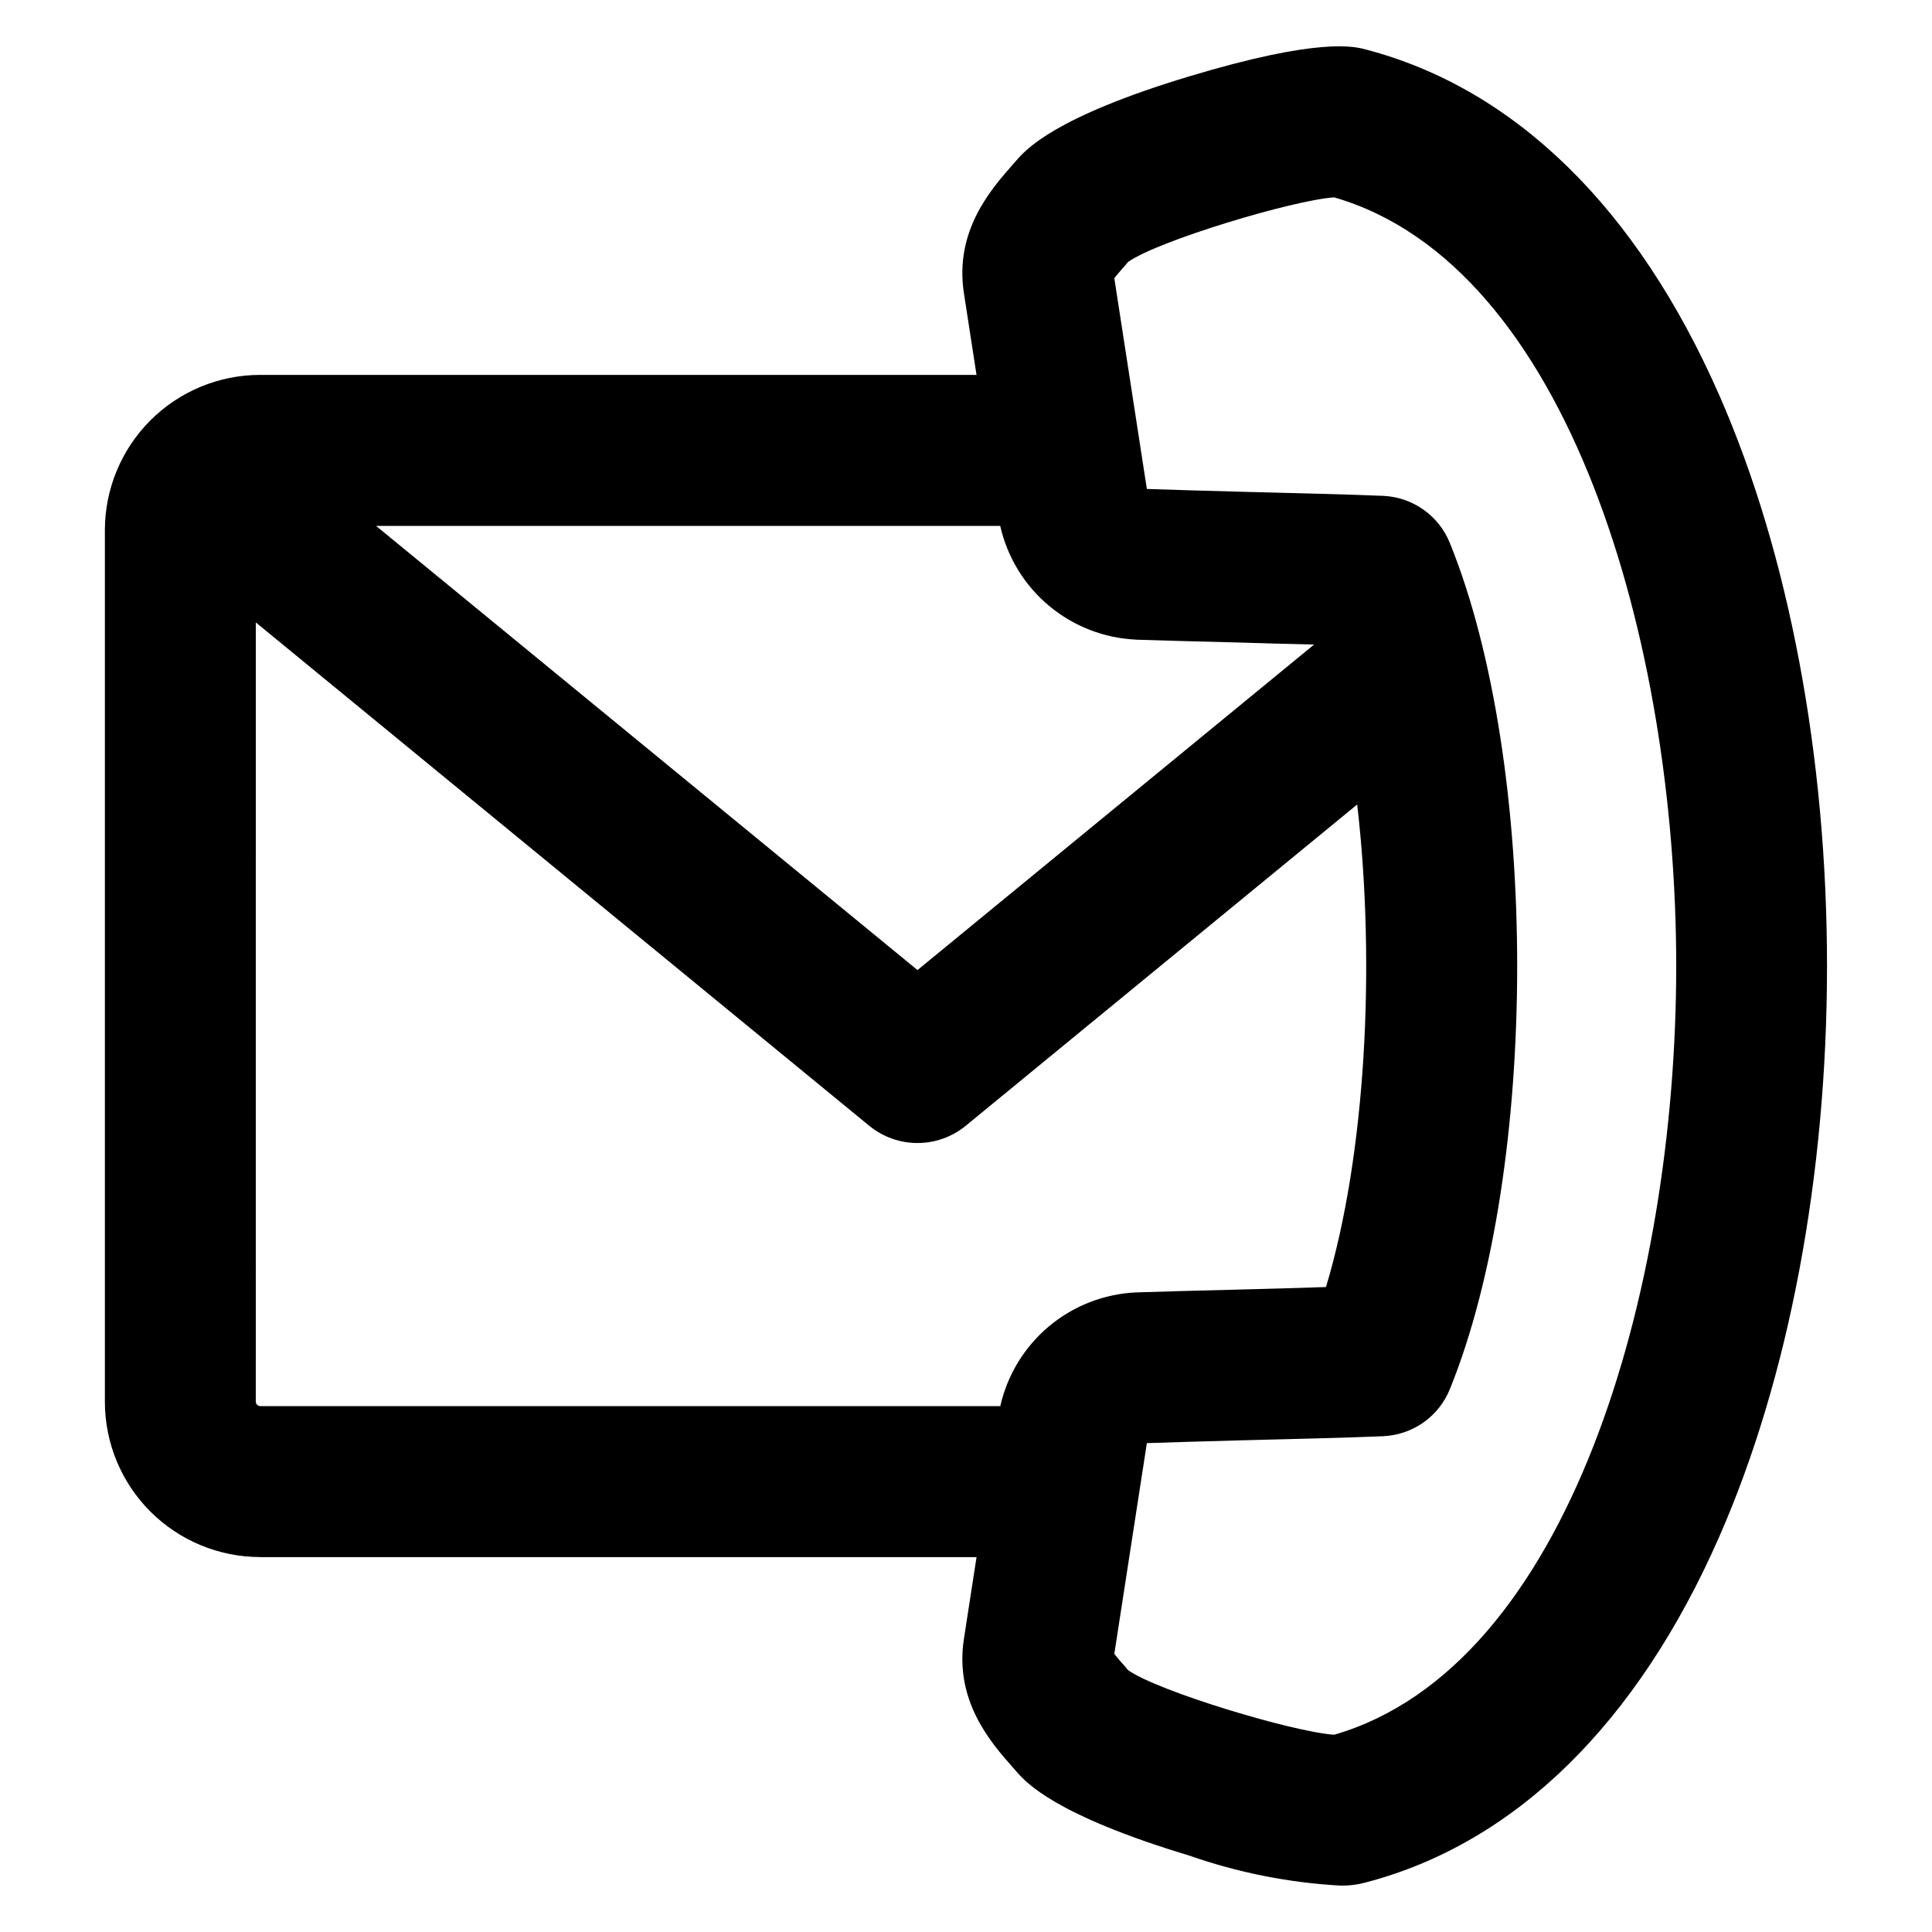
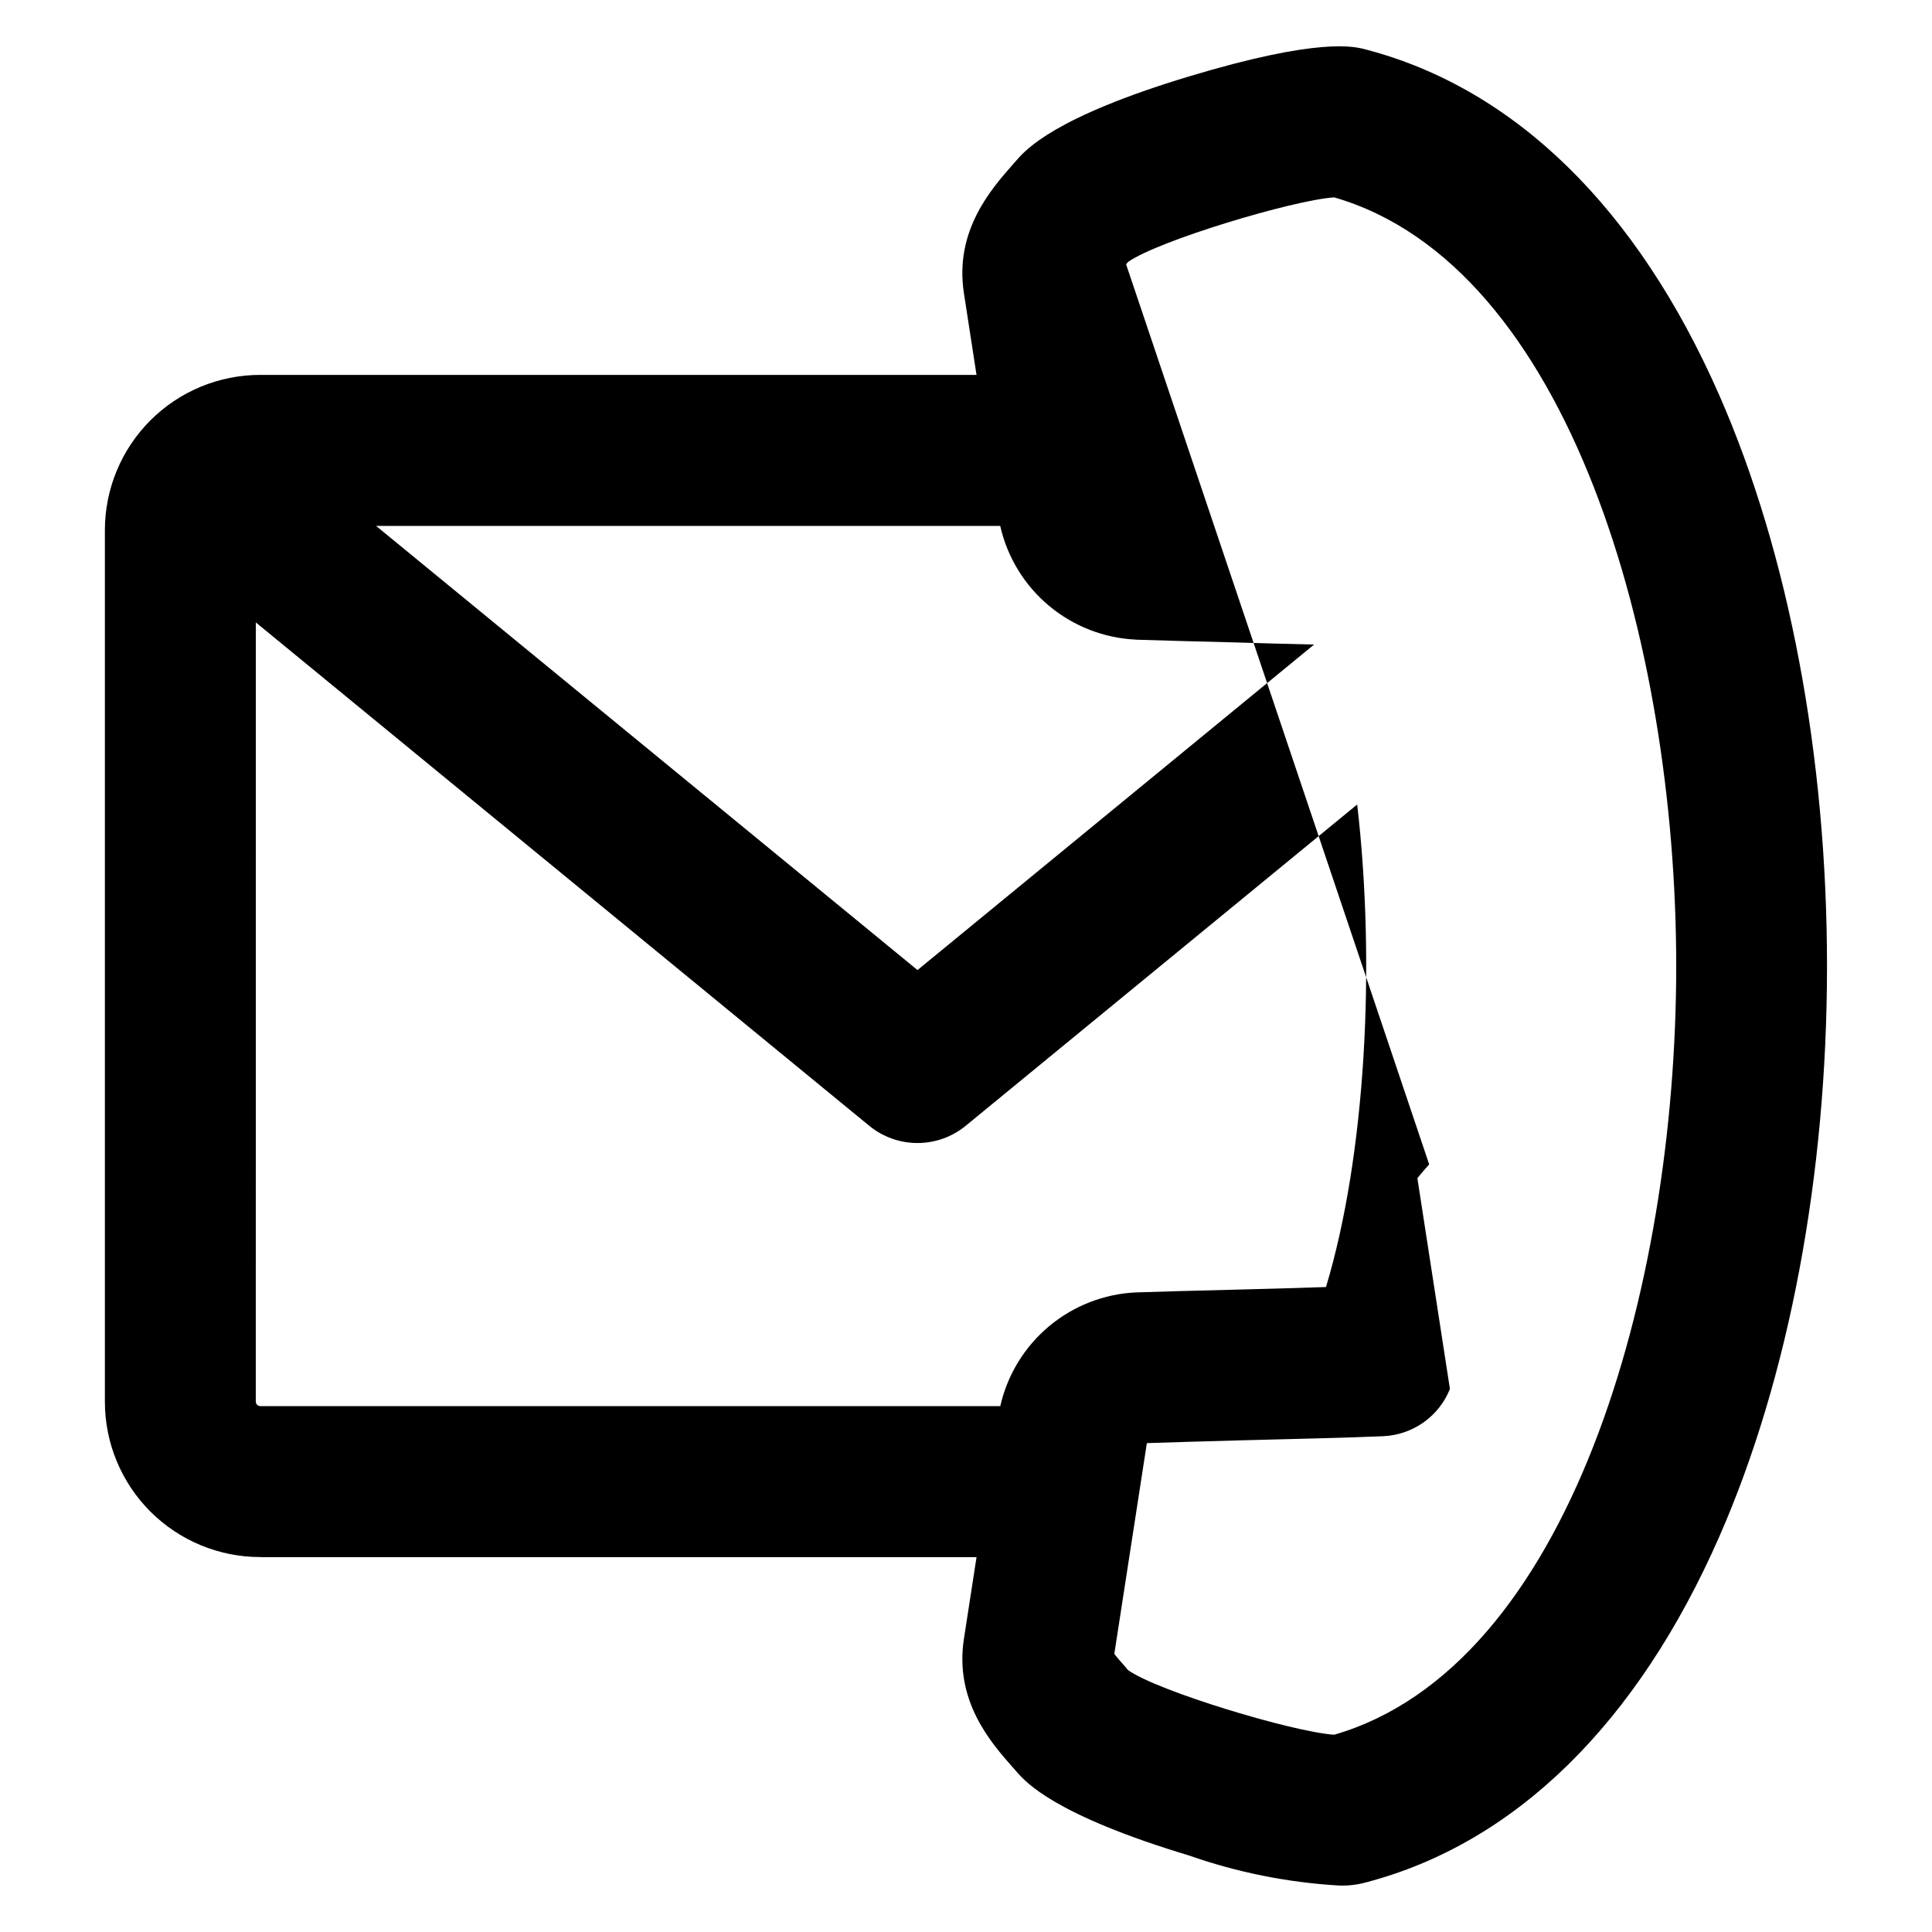
<svg xmlns="http://www.w3.org/2000/svg" fill="#000000" width="800px" height="800px" version="1.1" viewBox="144 144 512 512">
-   <path d="m442.43 214.05 0.488-0.605c7.789-5.582 43.641-16.398 54.648-17.141 62.246 18.023 90.648 117.82 90.648 203.74s-28.402 185.64-90.648 203.68c-11.008-0.746-46.859-11.566-54.648-17.145l-0.488-0.613c-1.02-1.152-2.301-2.586-3.125-3.672l8.625-55.852c5.699-0.199 15.168-0.473 25.203-0.746 13.051-0.336 27.852-0.676 37.449-1.082v-0.008c3.832-0.168 7.539-1.438 10.672-3.656s5.559-5.293 6.992-8.855c23.762-58.641 23.762-165.51 0-224.15-1.43-3.566-3.856-6.644-6.988-8.867-3.133-2.227-6.84-3.5-10.676-3.672-9.598-0.406-24.379-0.746-37.445-1.082-10.016-0.27-19.504-0.543-25.207-0.746l-8.625-55.852c0.824-1.082 2.106-2.512 3.125-3.672zm2.656 99.461c-8.477-0.379-16.594-3.535-23.102-8.98-6.512-5.445-11.047-12.879-12.918-21.156h-165.4l143.48 117.7 105.1-86.262c-6.539-0.137-13.543-0.34-20.148-0.543-10.895-0.277-21.188-0.543-27.012-0.746zm-233.3 201.97c0.027 0.641 0.547 1.145 1.188 1.156h196.11c1.871-8.277 6.406-15.711 12.914-21.156 6.512-5.445 14.629-8.602 23.105-8.98 5.824-0.199 16.117-0.477 27.004-0.746 7.648-0.207 15.906-0.406 23.293-0.676 10.465-34.707 13.227-84.973 8.27-127.88l-103.84 85.223c-3.59 2.906-8.066 4.492-12.688 4.492-4.617 0-9.098-1.586-12.688-4.492l-162.66-133.47zm1.188 41.172h189.82l-3.34 21.617c-2.559 16.535 7.16 27.551 12.965 34.129l0.953 1.082c2.492 2.859 10.086 11.496 45.734 22.25h-0.004c12.828 4.492 26.223 7.168 39.793 7.957 2.375 0.082 4.746-0.191 7.039-0.816 39.547-10.34 71.945-42.039 93.719-91.699 18.391-41.91 28.523-95.582 28.523-151.14 0-55.559-10.129-109.32-28.523-151.23-21.766-49.641-54.176-81.344-93.711-91.688-3.051-0.816-12.352-3.25-46.84 7.141-35.645 10.746-43.242 19.387-45.734 22.25l-0.953 1.082c-5.801 6.598-15.52 17.617-12.965 34.129l3.336 21.637h-189.82c-10.922 0-21.395 4.34-29.113 12.059-7.723 7.723-12.059 18.195-12.059 29.113v230.96c0.004 10.918 4.344 21.387 12.062 29.105 7.723 7.715 18.191 12.051 29.109 12.051z" fill-rule="evenodd" />
+   <path d="m442.43 214.05 0.488-0.605c7.789-5.582 43.641-16.398 54.648-17.141 62.246 18.023 90.648 117.82 90.648 203.74s-28.402 185.64-90.648 203.68c-11.008-0.746-46.859-11.566-54.648-17.145l-0.488-0.613c-1.02-1.152-2.301-2.586-3.125-3.672l8.625-55.852c5.699-0.199 15.168-0.473 25.203-0.746 13.051-0.336 27.852-0.676 37.449-1.082v-0.008c3.832-0.168 7.539-1.438 10.672-3.656s5.559-5.293 6.992-8.855l-8.625-55.852c0.824-1.082 2.106-2.512 3.125-3.672zm2.656 99.461c-8.477-0.379-16.594-3.535-23.102-8.98-6.512-5.445-11.047-12.879-12.918-21.156h-165.4l143.48 117.7 105.1-86.262c-6.539-0.137-13.543-0.34-20.148-0.543-10.895-0.277-21.188-0.543-27.012-0.746zm-233.3 201.97c0.027 0.641 0.547 1.145 1.188 1.156h196.11c1.871-8.277 6.406-15.711 12.914-21.156 6.512-5.445 14.629-8.602 23.105-8.98 5.824-0.199 16.117-0.477 27.004-0.746 7.648-0.207 15.906-0.406 23.293-0.676 10.465-34.707 13.227-84.973 8.27-127.88l-103.84 85.223c-3.59 2.906-8.066 4.492-12.688 4.492-4.617 0-9.098-1.586-12.688-4.492l-162.66-133.47zm1.188 41.172h189.82l-3.34 21.617c-2.559 16.535 7.16 27.551 12.965 34.129l0.953 1.082c2.492 2.859 10.086 11.496 45.734 22.25h-0.004c12.828 4.492 26.223 7.168 39.793 7.957 2.375 0.082 4.746-0.191 7.039-0.816 39.547-10.34 71.945-42.039 93.719-91.699 18.391-41.91 28.523-95.582 28.523-151.14 0-55.559-10.129-109.32-28.523-151.23-21.766-49.641-54.176-81.344-93.711-91.688-3.051-0.816-12.352-3.25-46.84 7.141-35.645 10.746-43.242 19.387-45.734 22.25l-0.953 1.082c-5.801 6.598-15.52 17.617-12.965 34.129l3.336 21.637h-189.82c-10.922 0-21.395 4.34-29.113 12.059-7.723 7.723-12.059 18.195-12.059 29.113v230.96c0.004 10.918 4.344 21.387 12.062 29.105 7.723 7.715 18.191 12.051 29.109 12.051z" fill-rule="evenodd" />
</svg>